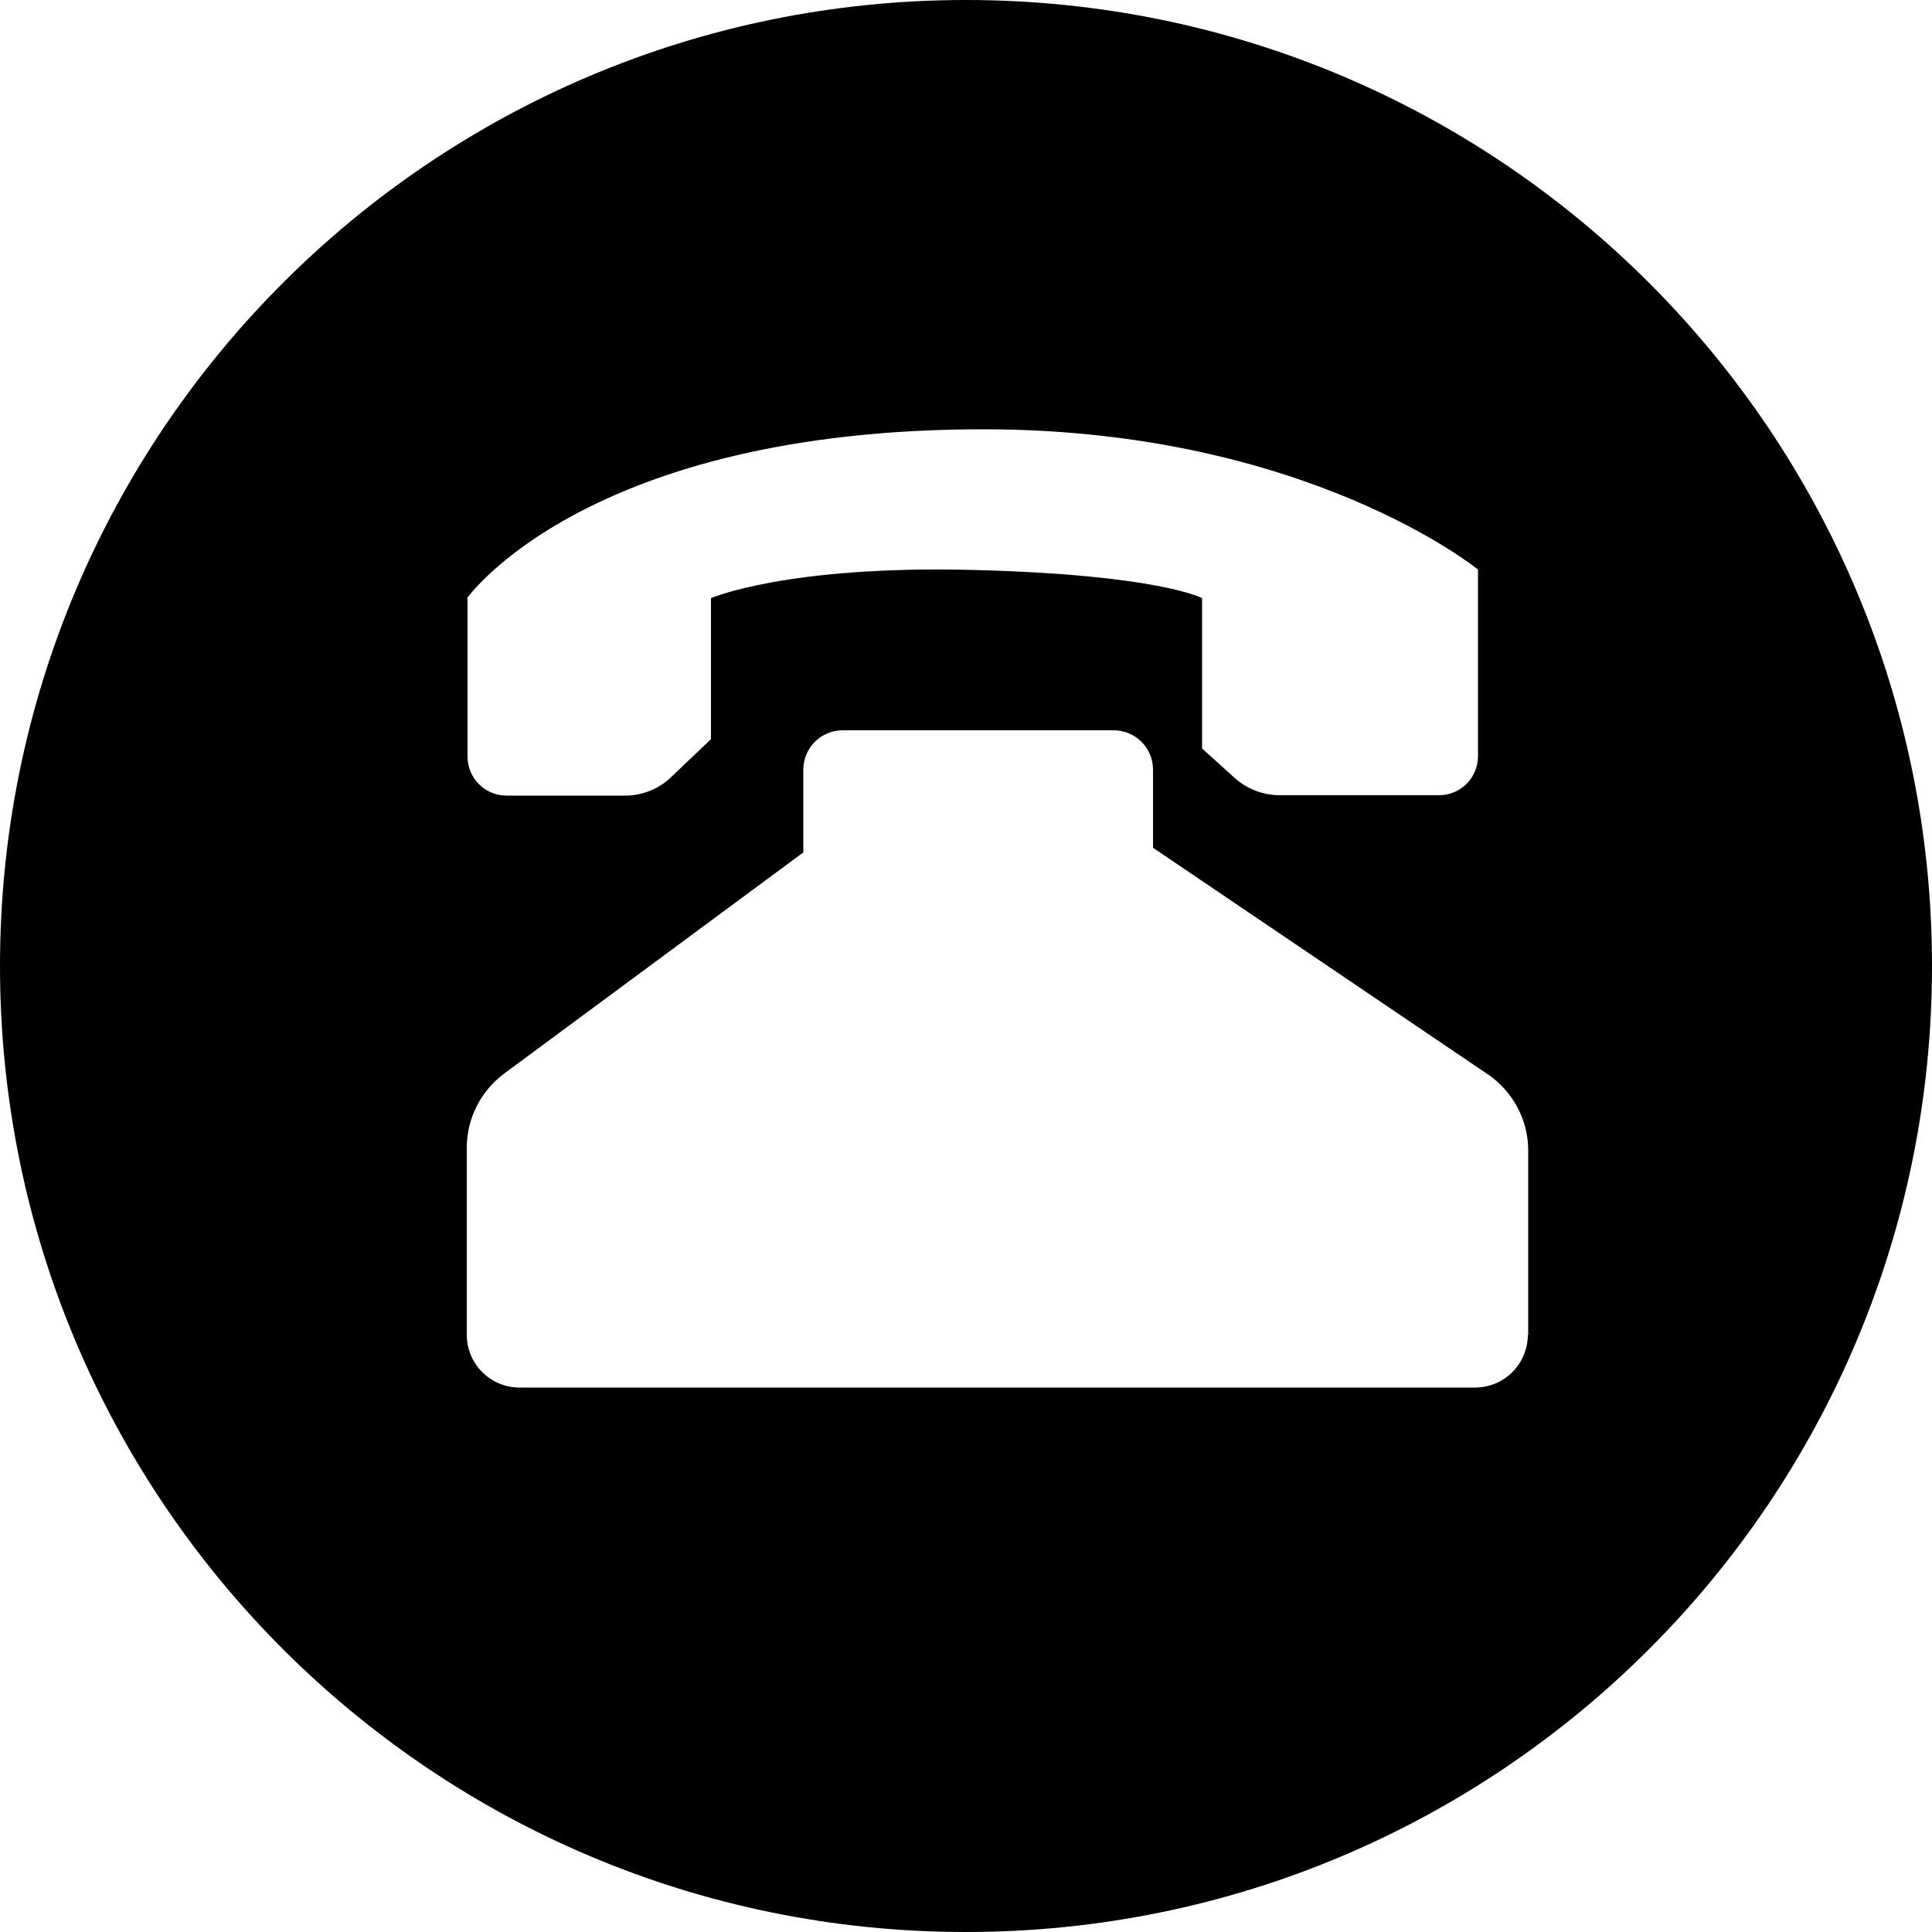
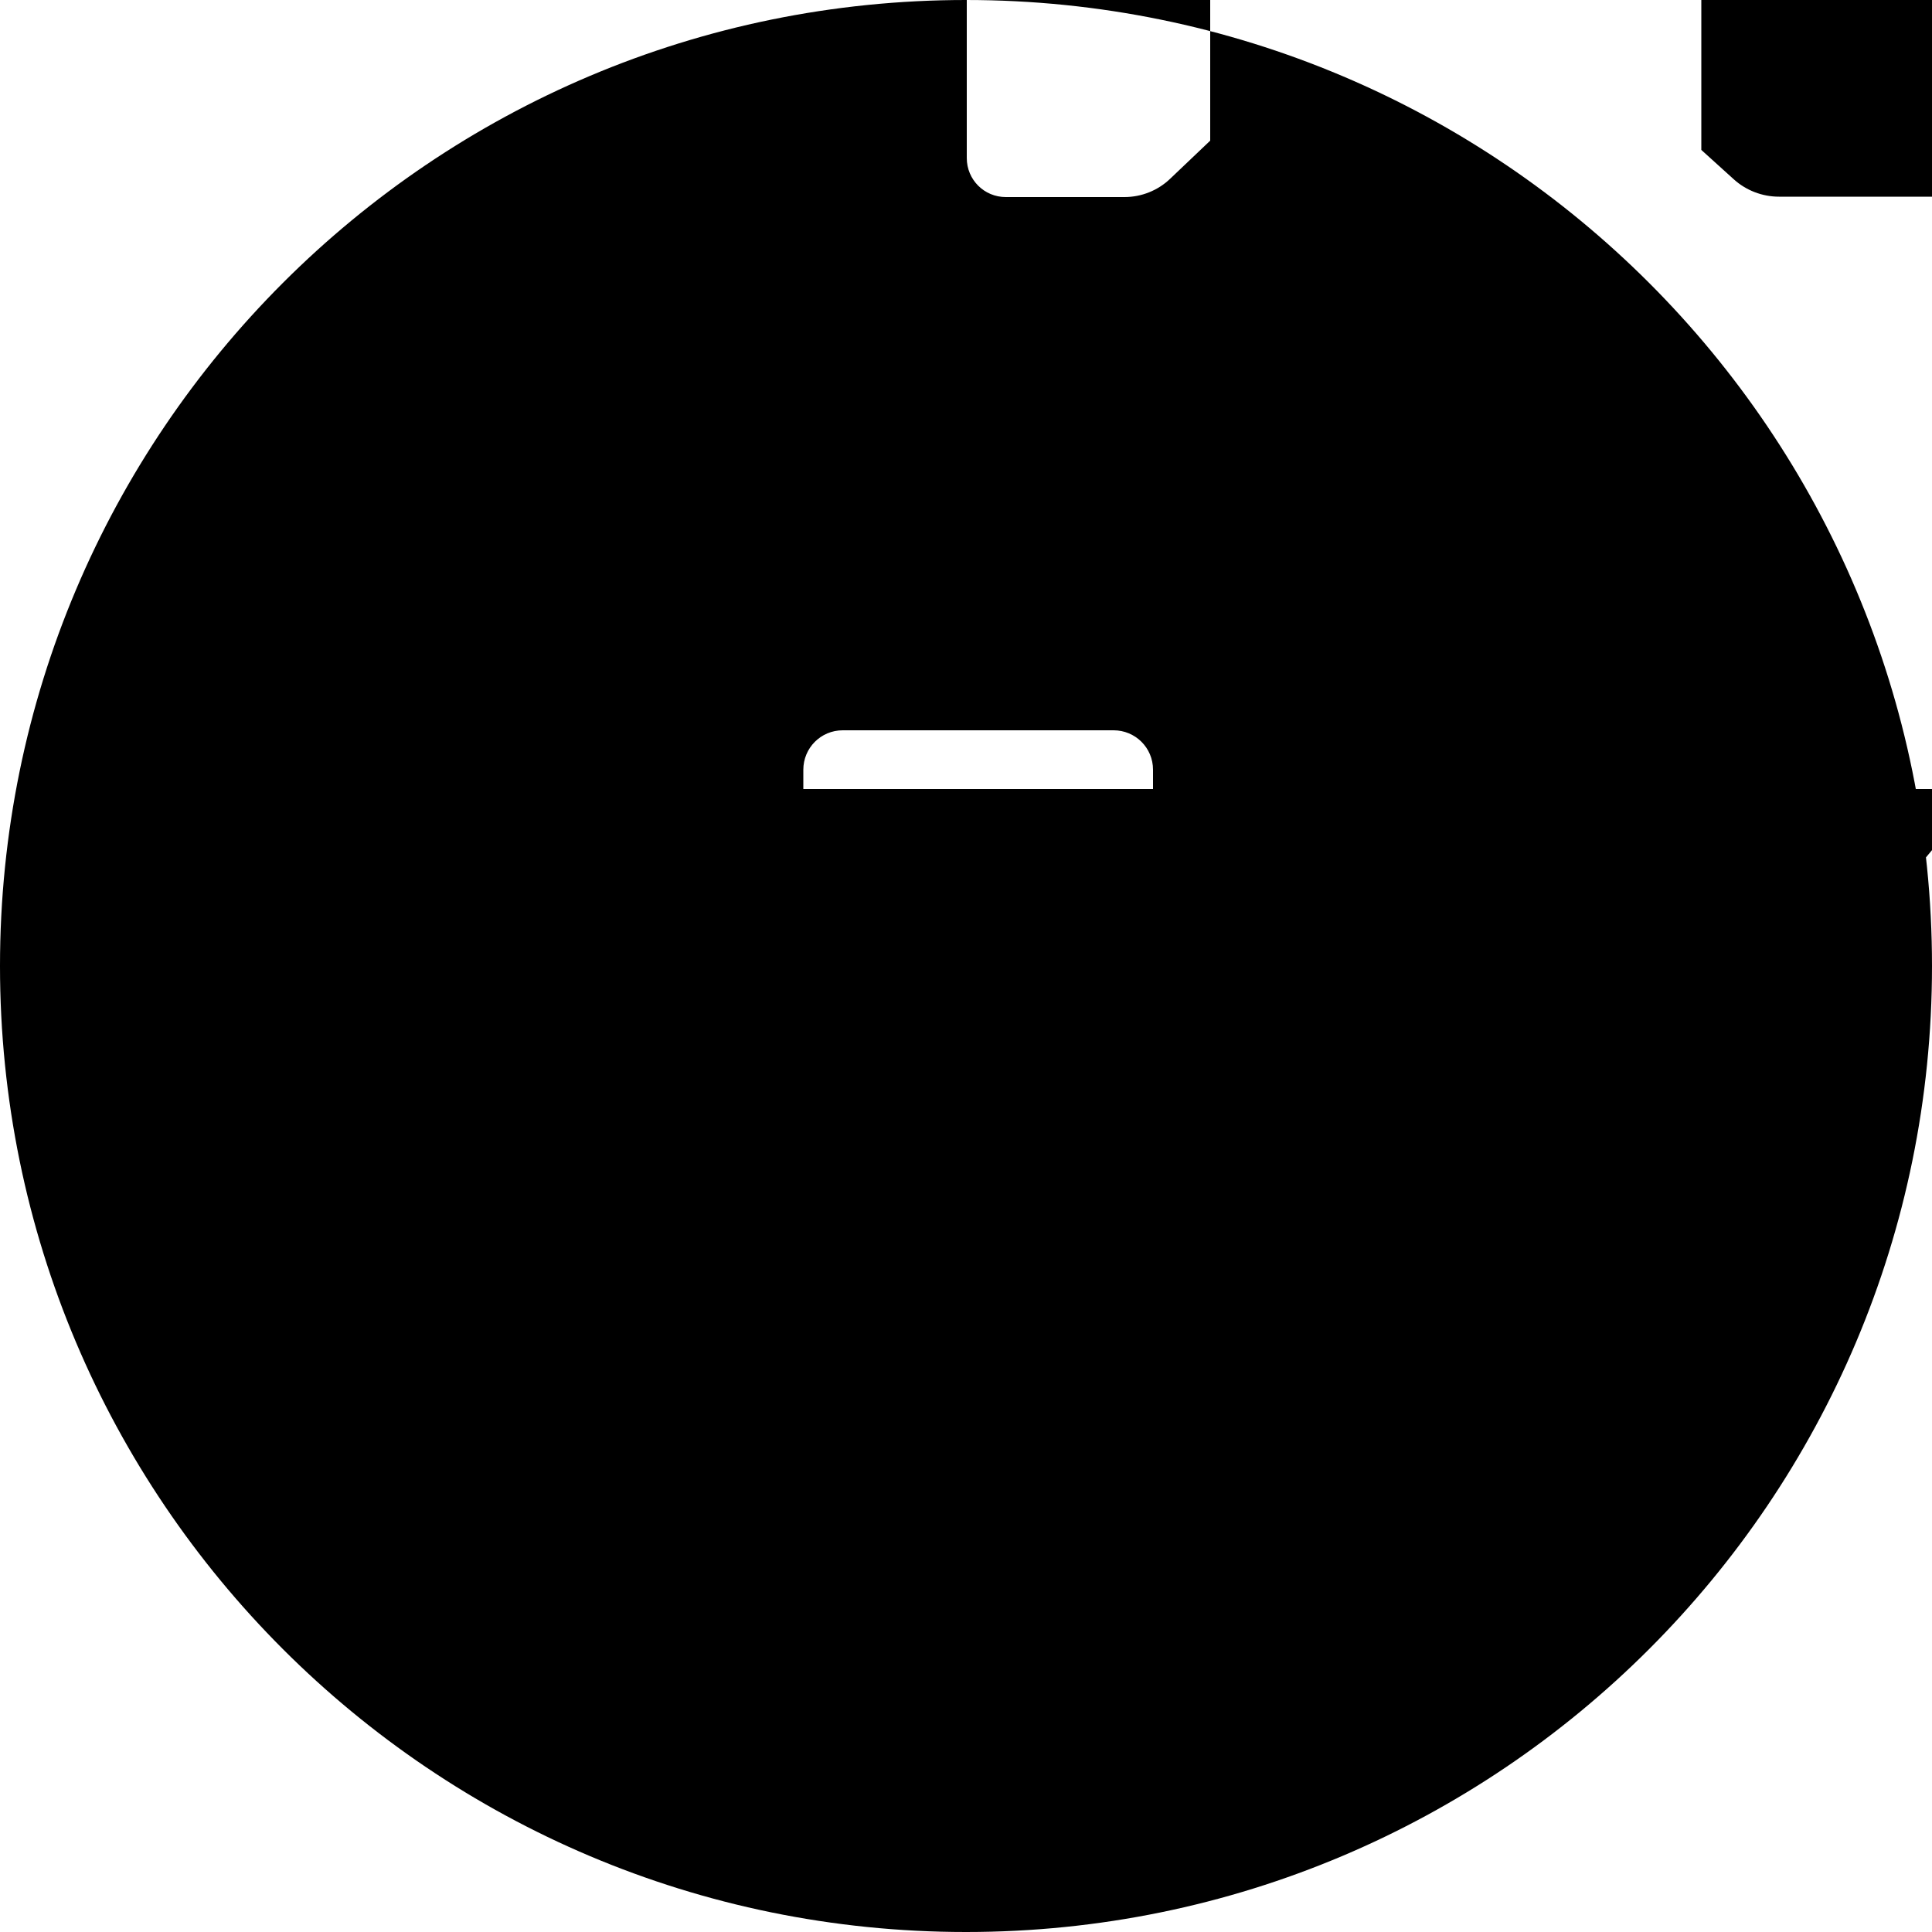
<svg xmlns="http://www.w3.org/2000/svg" viewBox="0 0 50 50">
-   <path d="M25 0C11.19 0 0 11.19 0 25s11.19 25 25 25 25-11.19 25-25S38.81 0 25 0zM12.08 15.49s3.08-4.4 13.44-4.38c8.31.02 12.73 3.63 12.73 3.63v4.83c0 .56-.45 1.01-1.01 1.01h-4.12c-.43 0-.85-.16-1.17-.45l-.84-.76v-3.89s-1.12-.61-5.94-.73-6.77.73-6.77.73v3.65l-1.03.98c-.32.31-.75.48-1.19.48h-3.07c-.56 0-1.01-.45-1.01-1.01v-4.09zm27.46 19.05c0 .76-.61 1.37-1.37 1.37H13.45c-.76 0-1.37-.61-1.37-1.37V29.7c0-.75.36-1.46.96-1.91l7.75-5.73v-2.14c0-.56.45-1.02 1.02-1.02h7.01c.56 0 1.02.45 1.02 1.02v2.02l8.66 5.86c.65.44 1.05 1.18 1.05 1.97v4.77z" />
+   <path d="M25 0C11.19 0 0 11.19 0 25s11.19 25 25 25 25-11.19 25-25S38.81 0 25 0zs3.08-4.4 13.44-4.38c8.31.02 12.73 3.63 12.73 3.63v4.83c0 .56-.45 1.01-1.01 1.01h-4.12c-.43 0-.85-.16-1.17-.45l-.84-.76v-3.89s-1.12-.61-5.94-.73-6.77.73-6.77.73v3.65l-1.03.98c-.32.31-.75.48-1.19.48h-3.07c-.56 0-1.01-.45-1.01-1.01v-4.09zm27.46 19.05c0 .76-.61 1.37-1.37 1.37H13.45c-.76 0-1.37-.61-1.37-1.37V29.7c0-.75.36-1.46.96-1.91l7.75-5.73v-2.14c0-.56.45-1.02 1.02-1.02h7.01c.56 0 1.02.45 1.02 1.02v2.02l8.66 5.86c.65.44 1.05 1.18 1.05 1.97v4.77z" />
</svg>